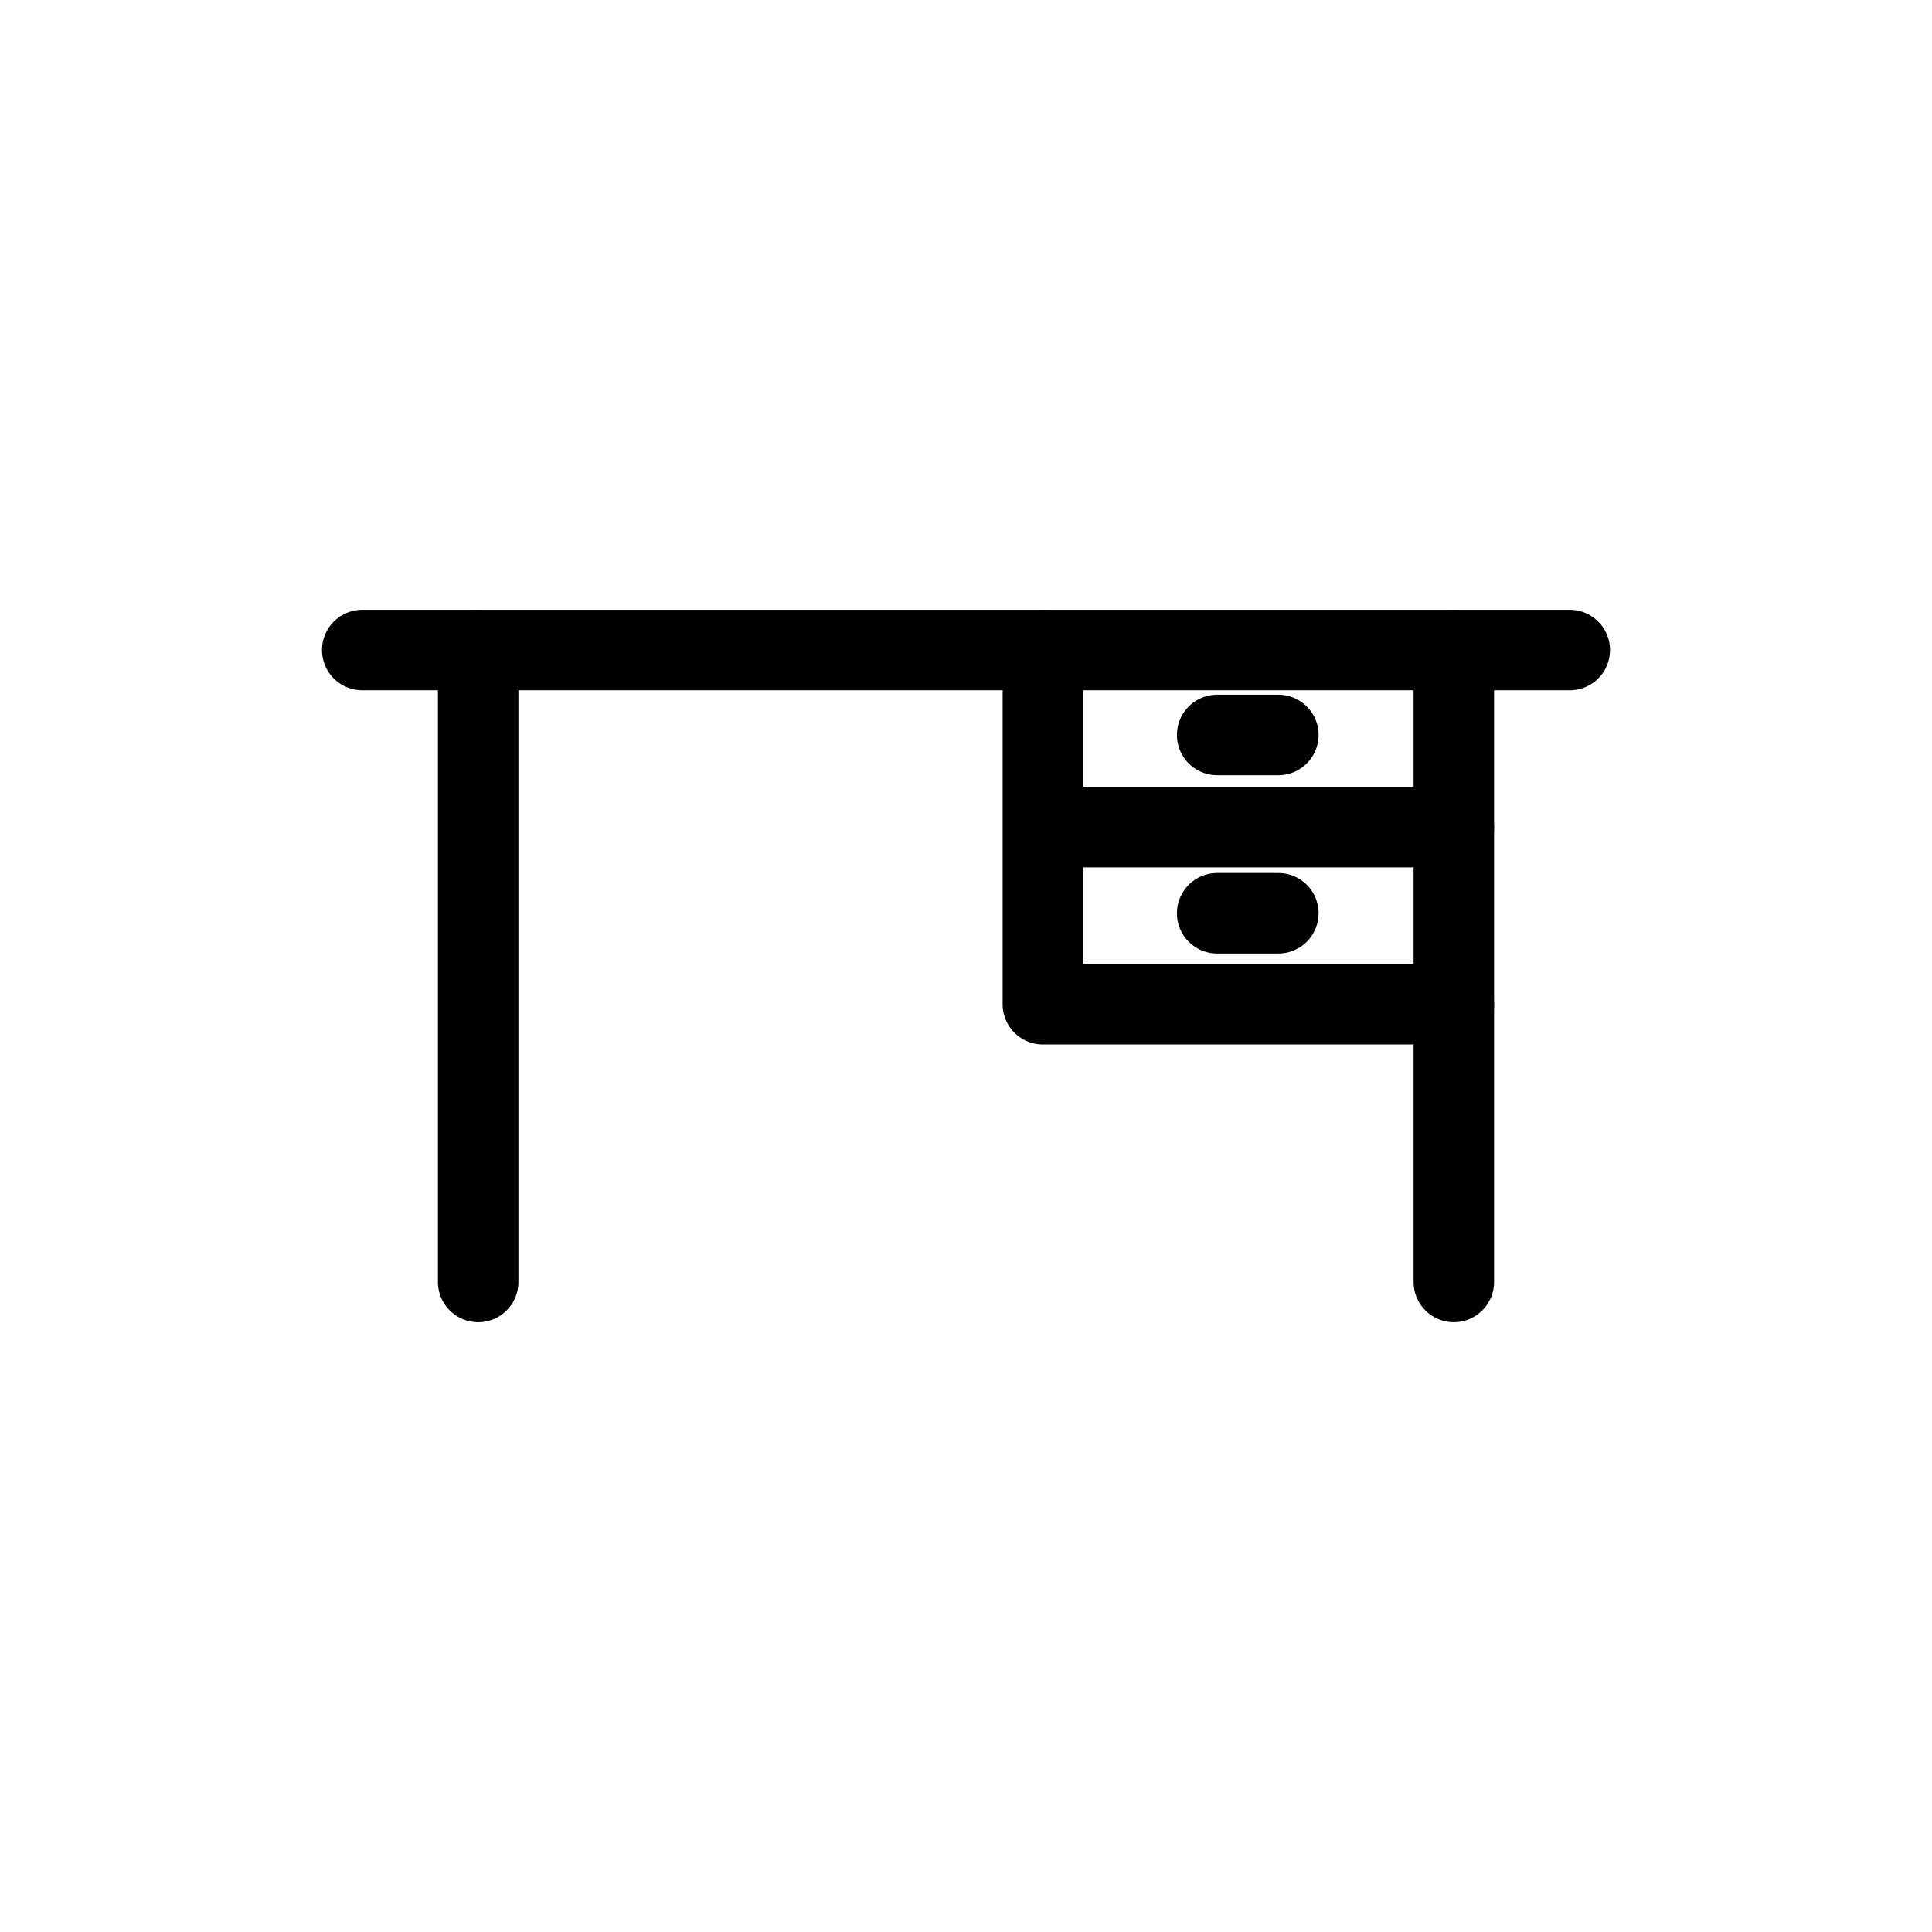
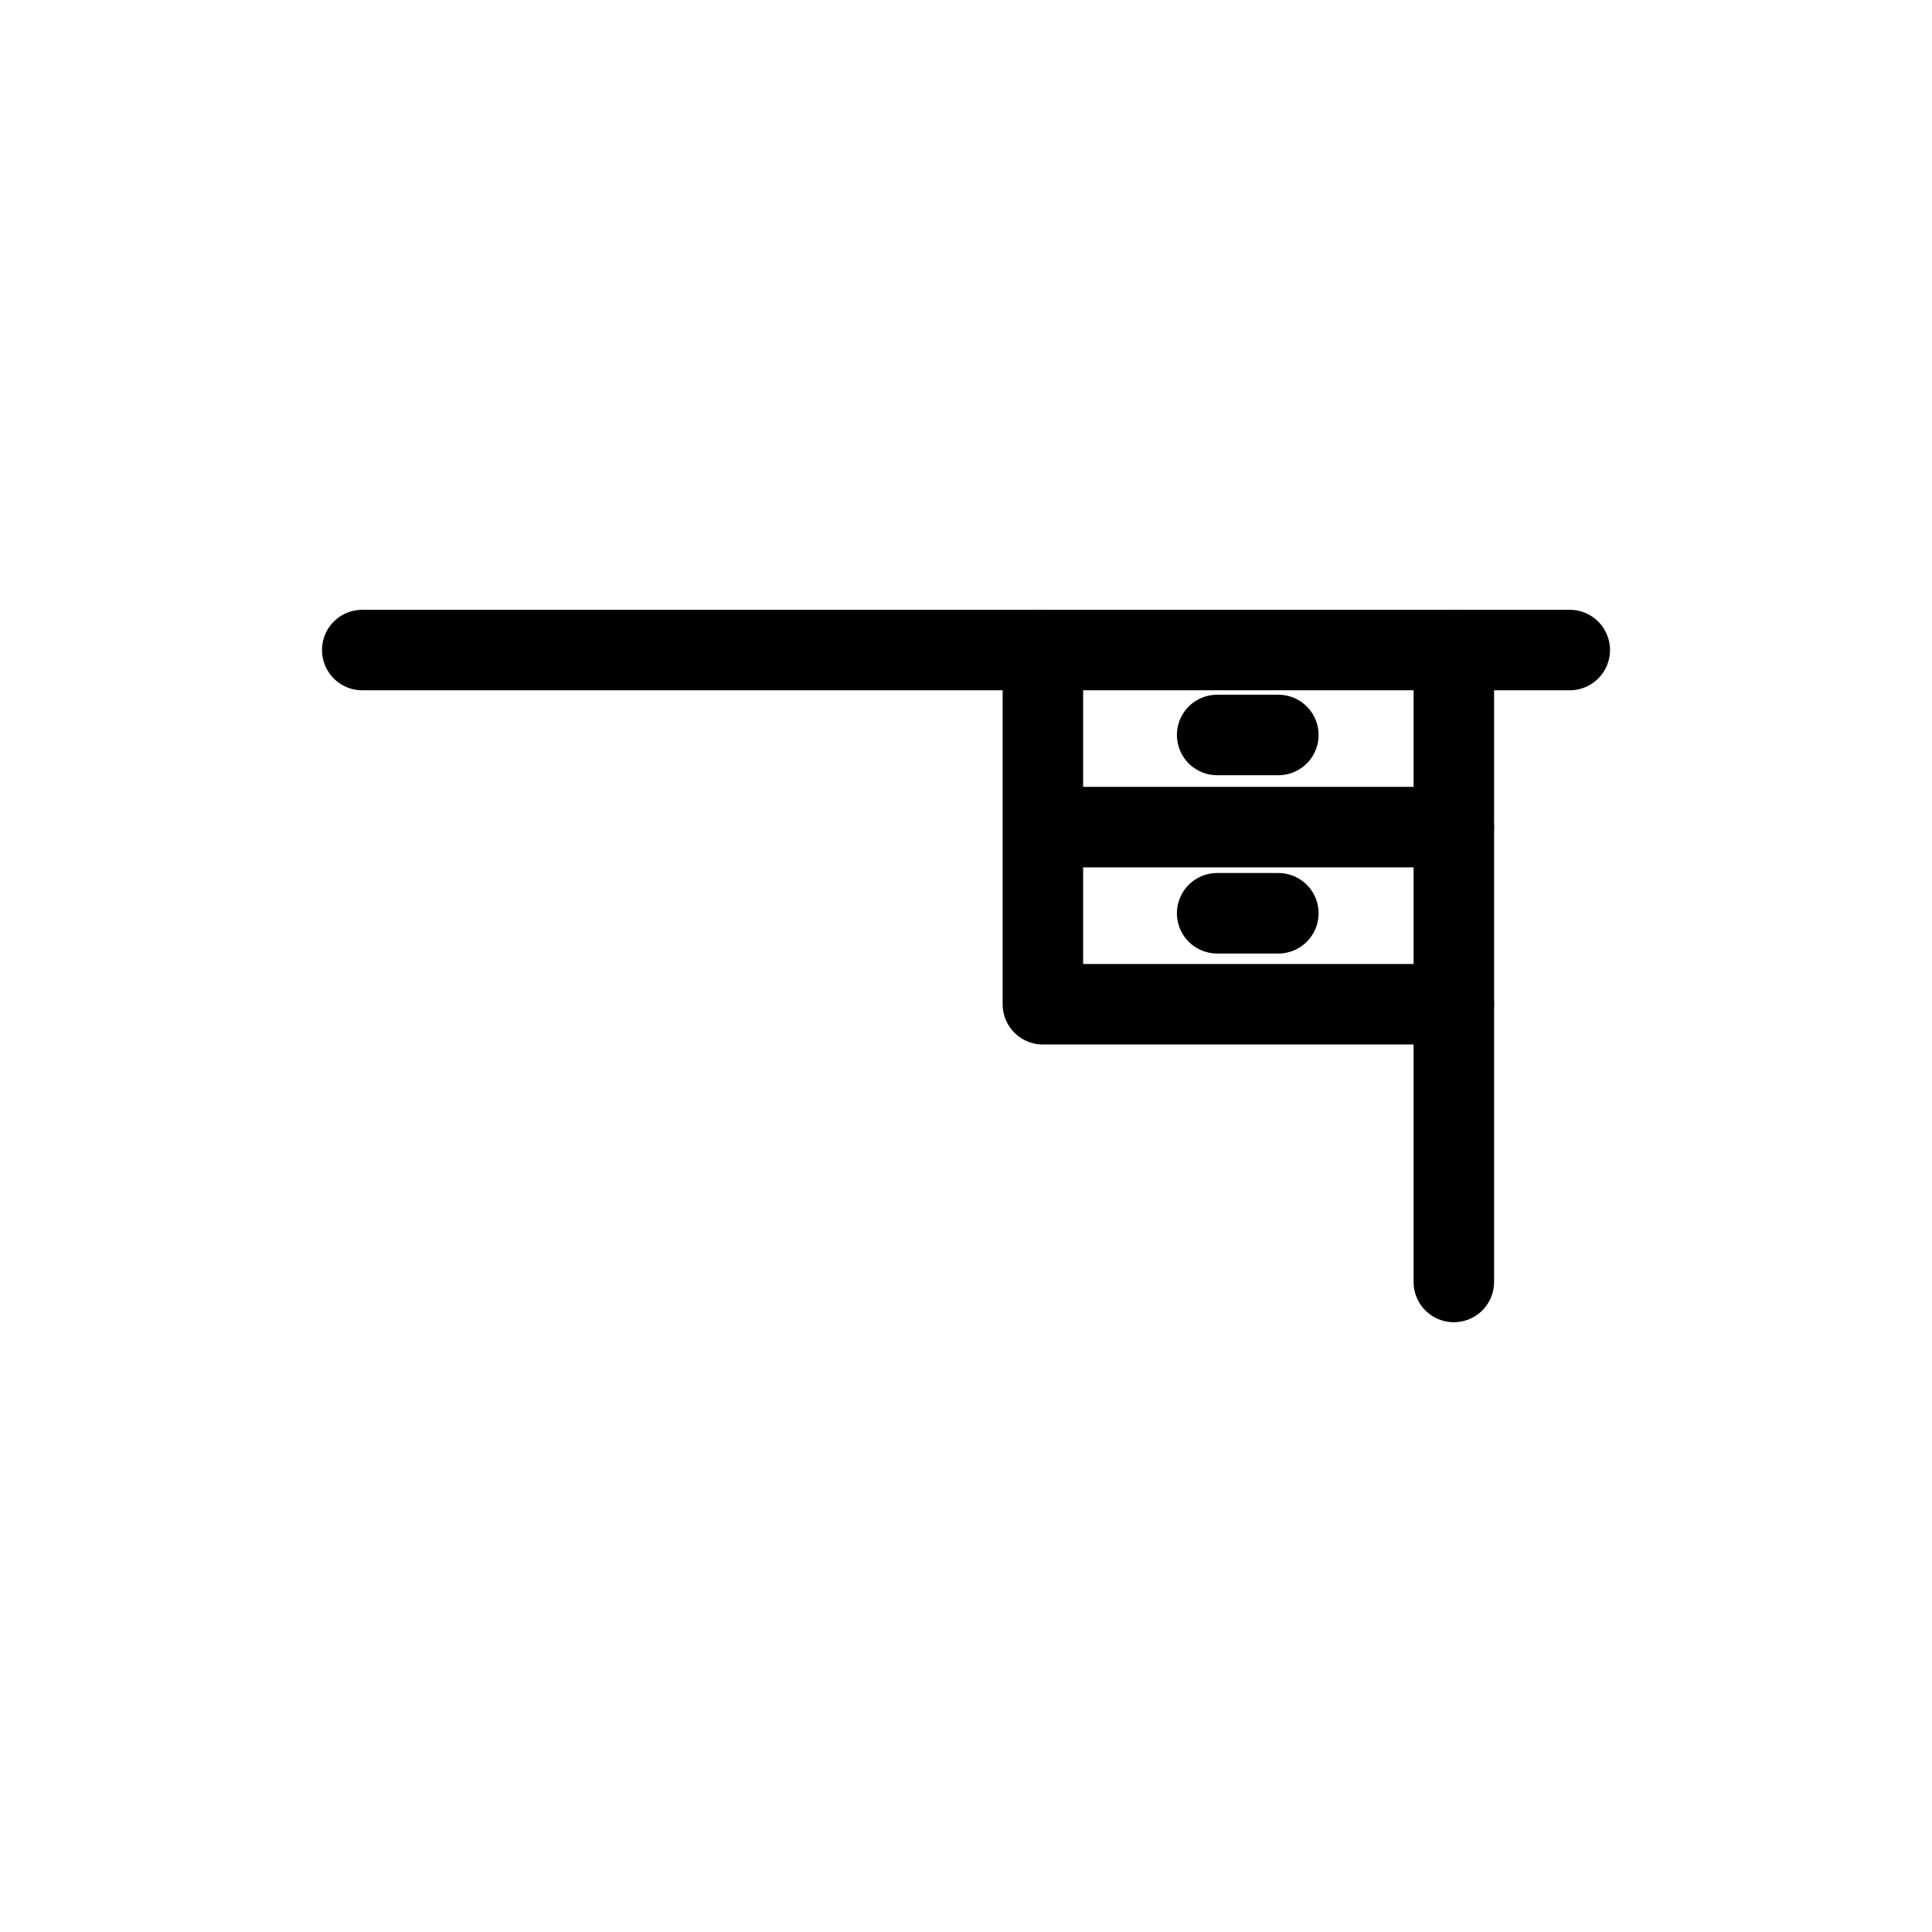
<svg xmlns="http://www.w3.org/2000/svg" id="Layer_1" data-name="Layer 1" viewBox="0 0 48 48">
  <defs>
    <style>
      .cls-1 {
        fill: none;
        stroke: #000;
        stroke-linecap: round;
        stroke-linejoin: round;
        stroke-width: 2px;
      }
    </style>
  </defs>
  <line class="cls-1" x1="9" y1="16.15" x2="39" y2="16.15" />
  <g>
-     <line class="cls-1" x1="11.88" y1="16.15" x2="11.88" y2="31.85" />
    <line class="cls-1" x1="36.12" y1="16.15" x2="36.12" y2="31.85" />
    <polyline class="cls-1" points="25.91 16.15 25.91 24.95 36.12 24.95" />
    <line class="cls-1" x1="26.05" y1="20.55" x2="36.12" y2="20.55" />
    <line class="cls-1" x1="30.24" y1="18.26" x2="31.76" y2="18.26" />
    <line class="cls-1" x1="30.24" y1="22.69" x2="31.76" y2="22.69" />
  </g>
</svg>